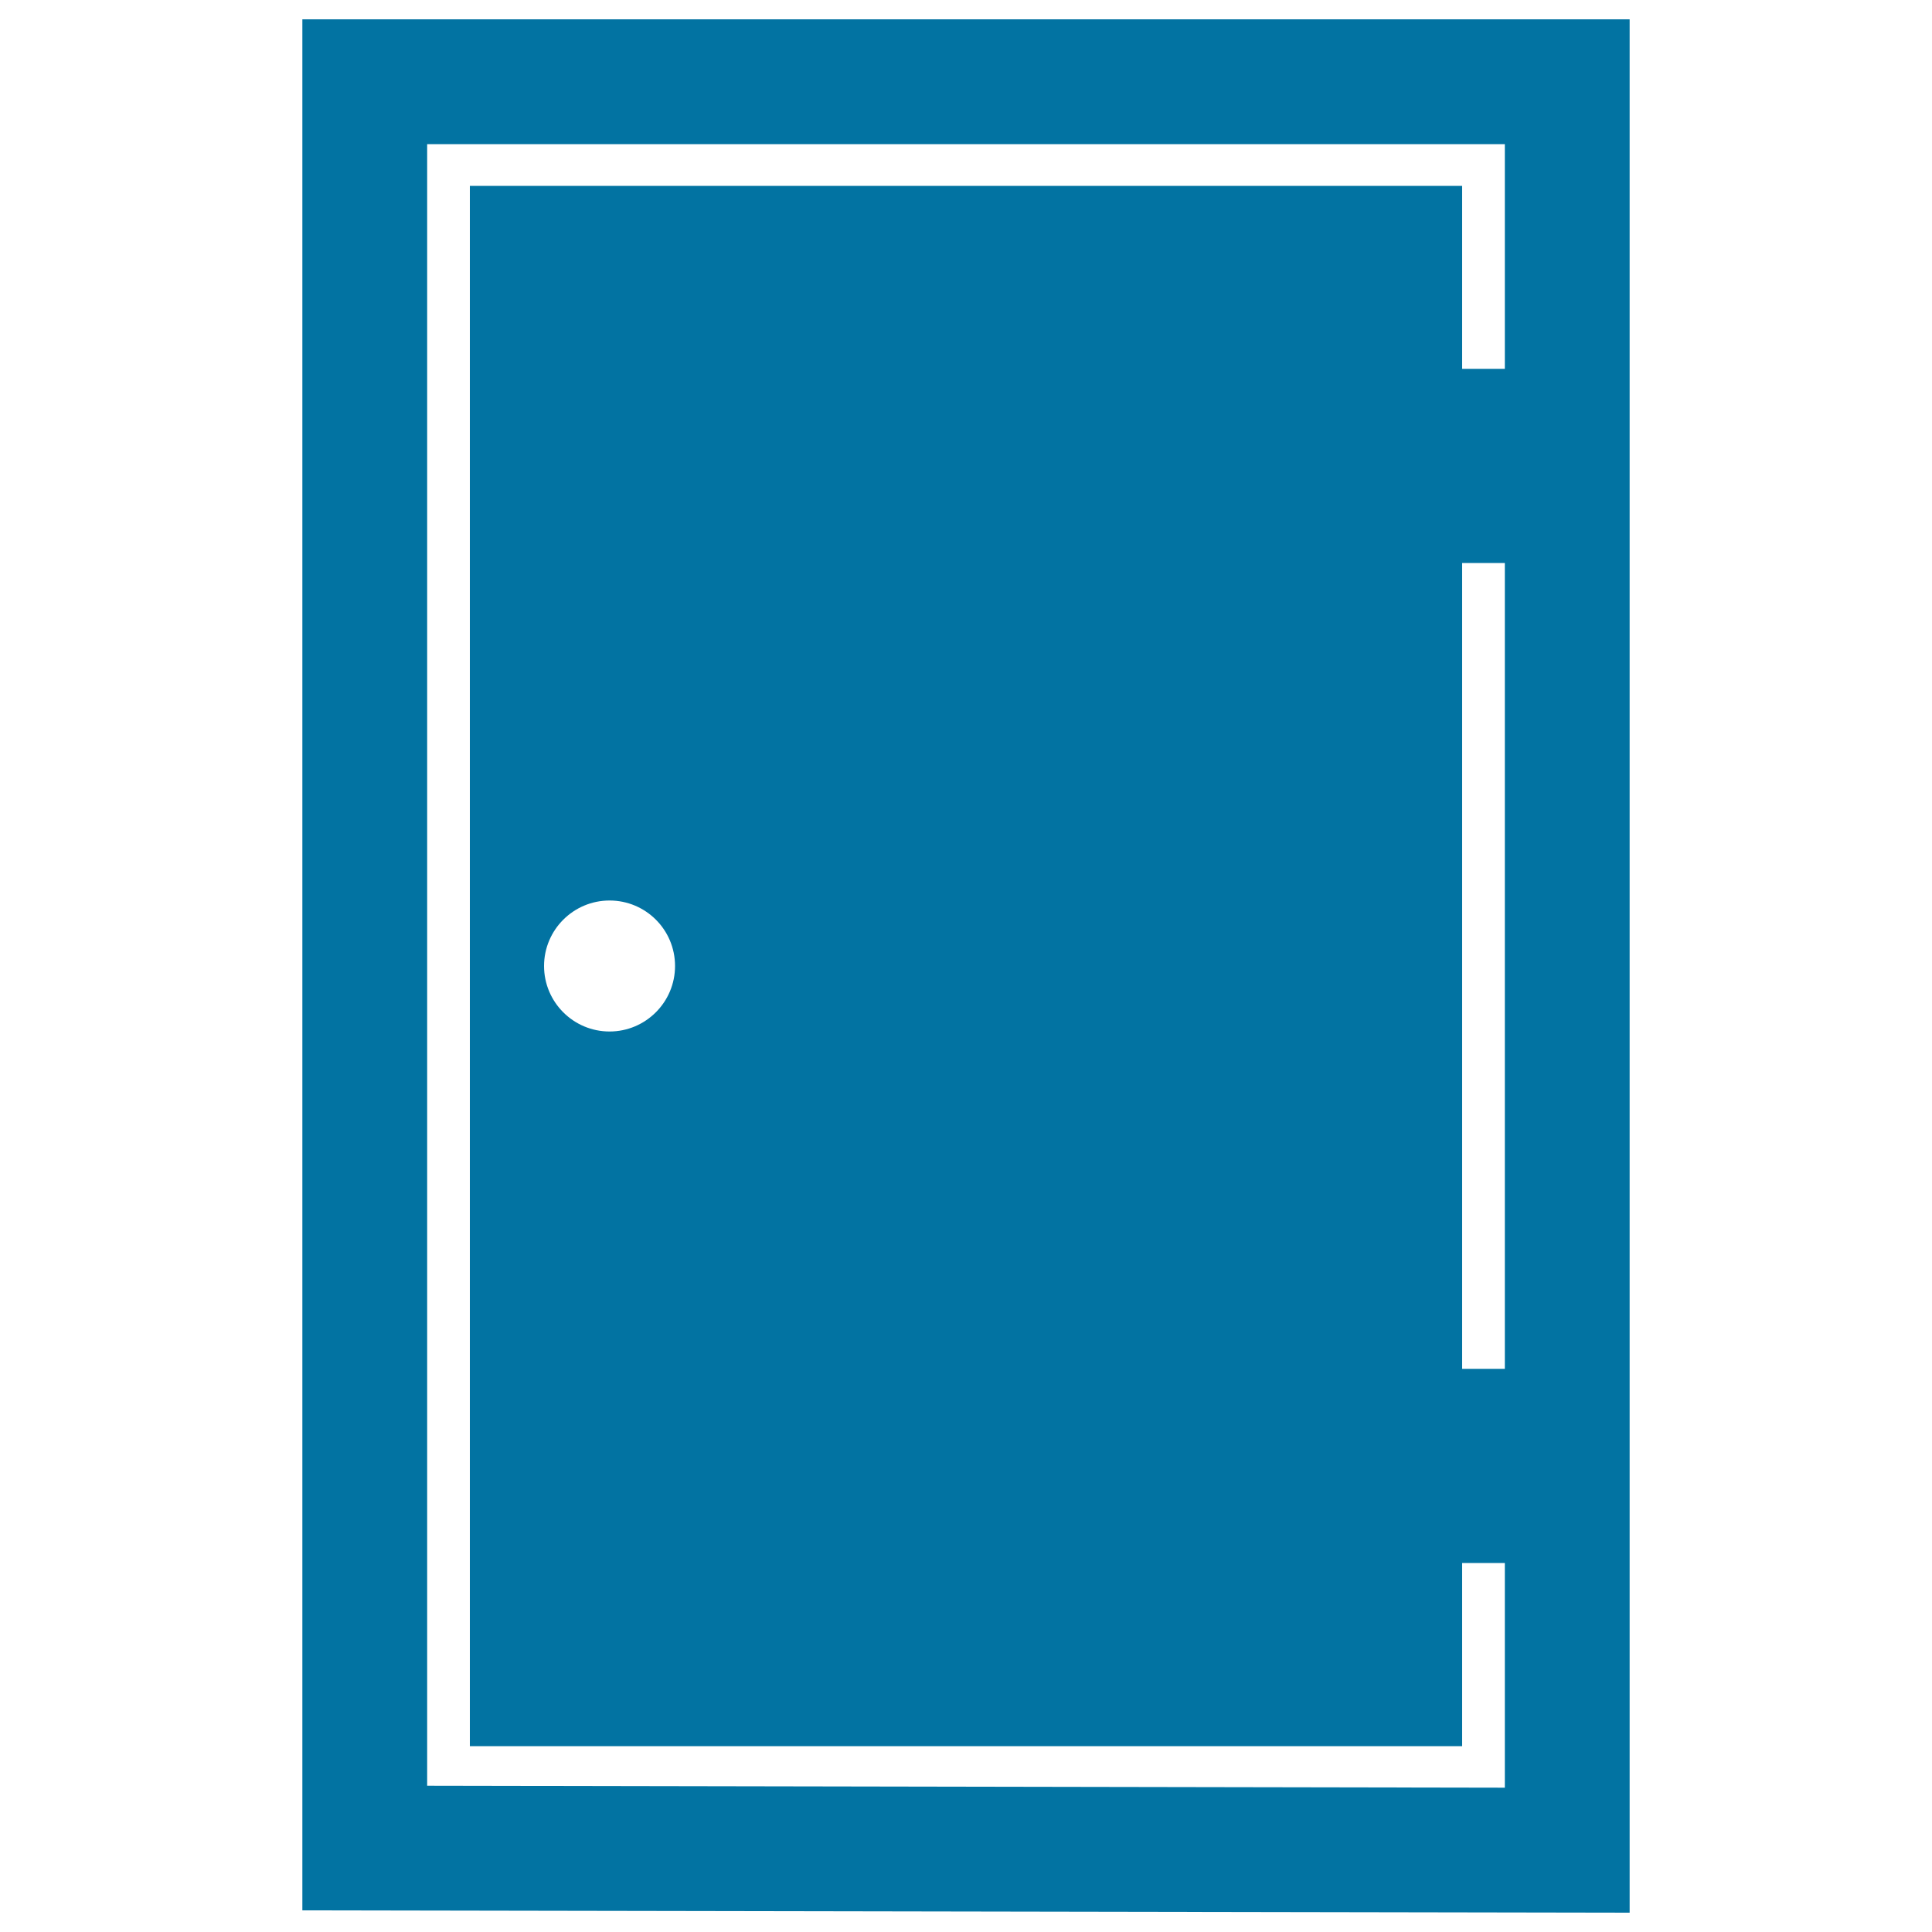
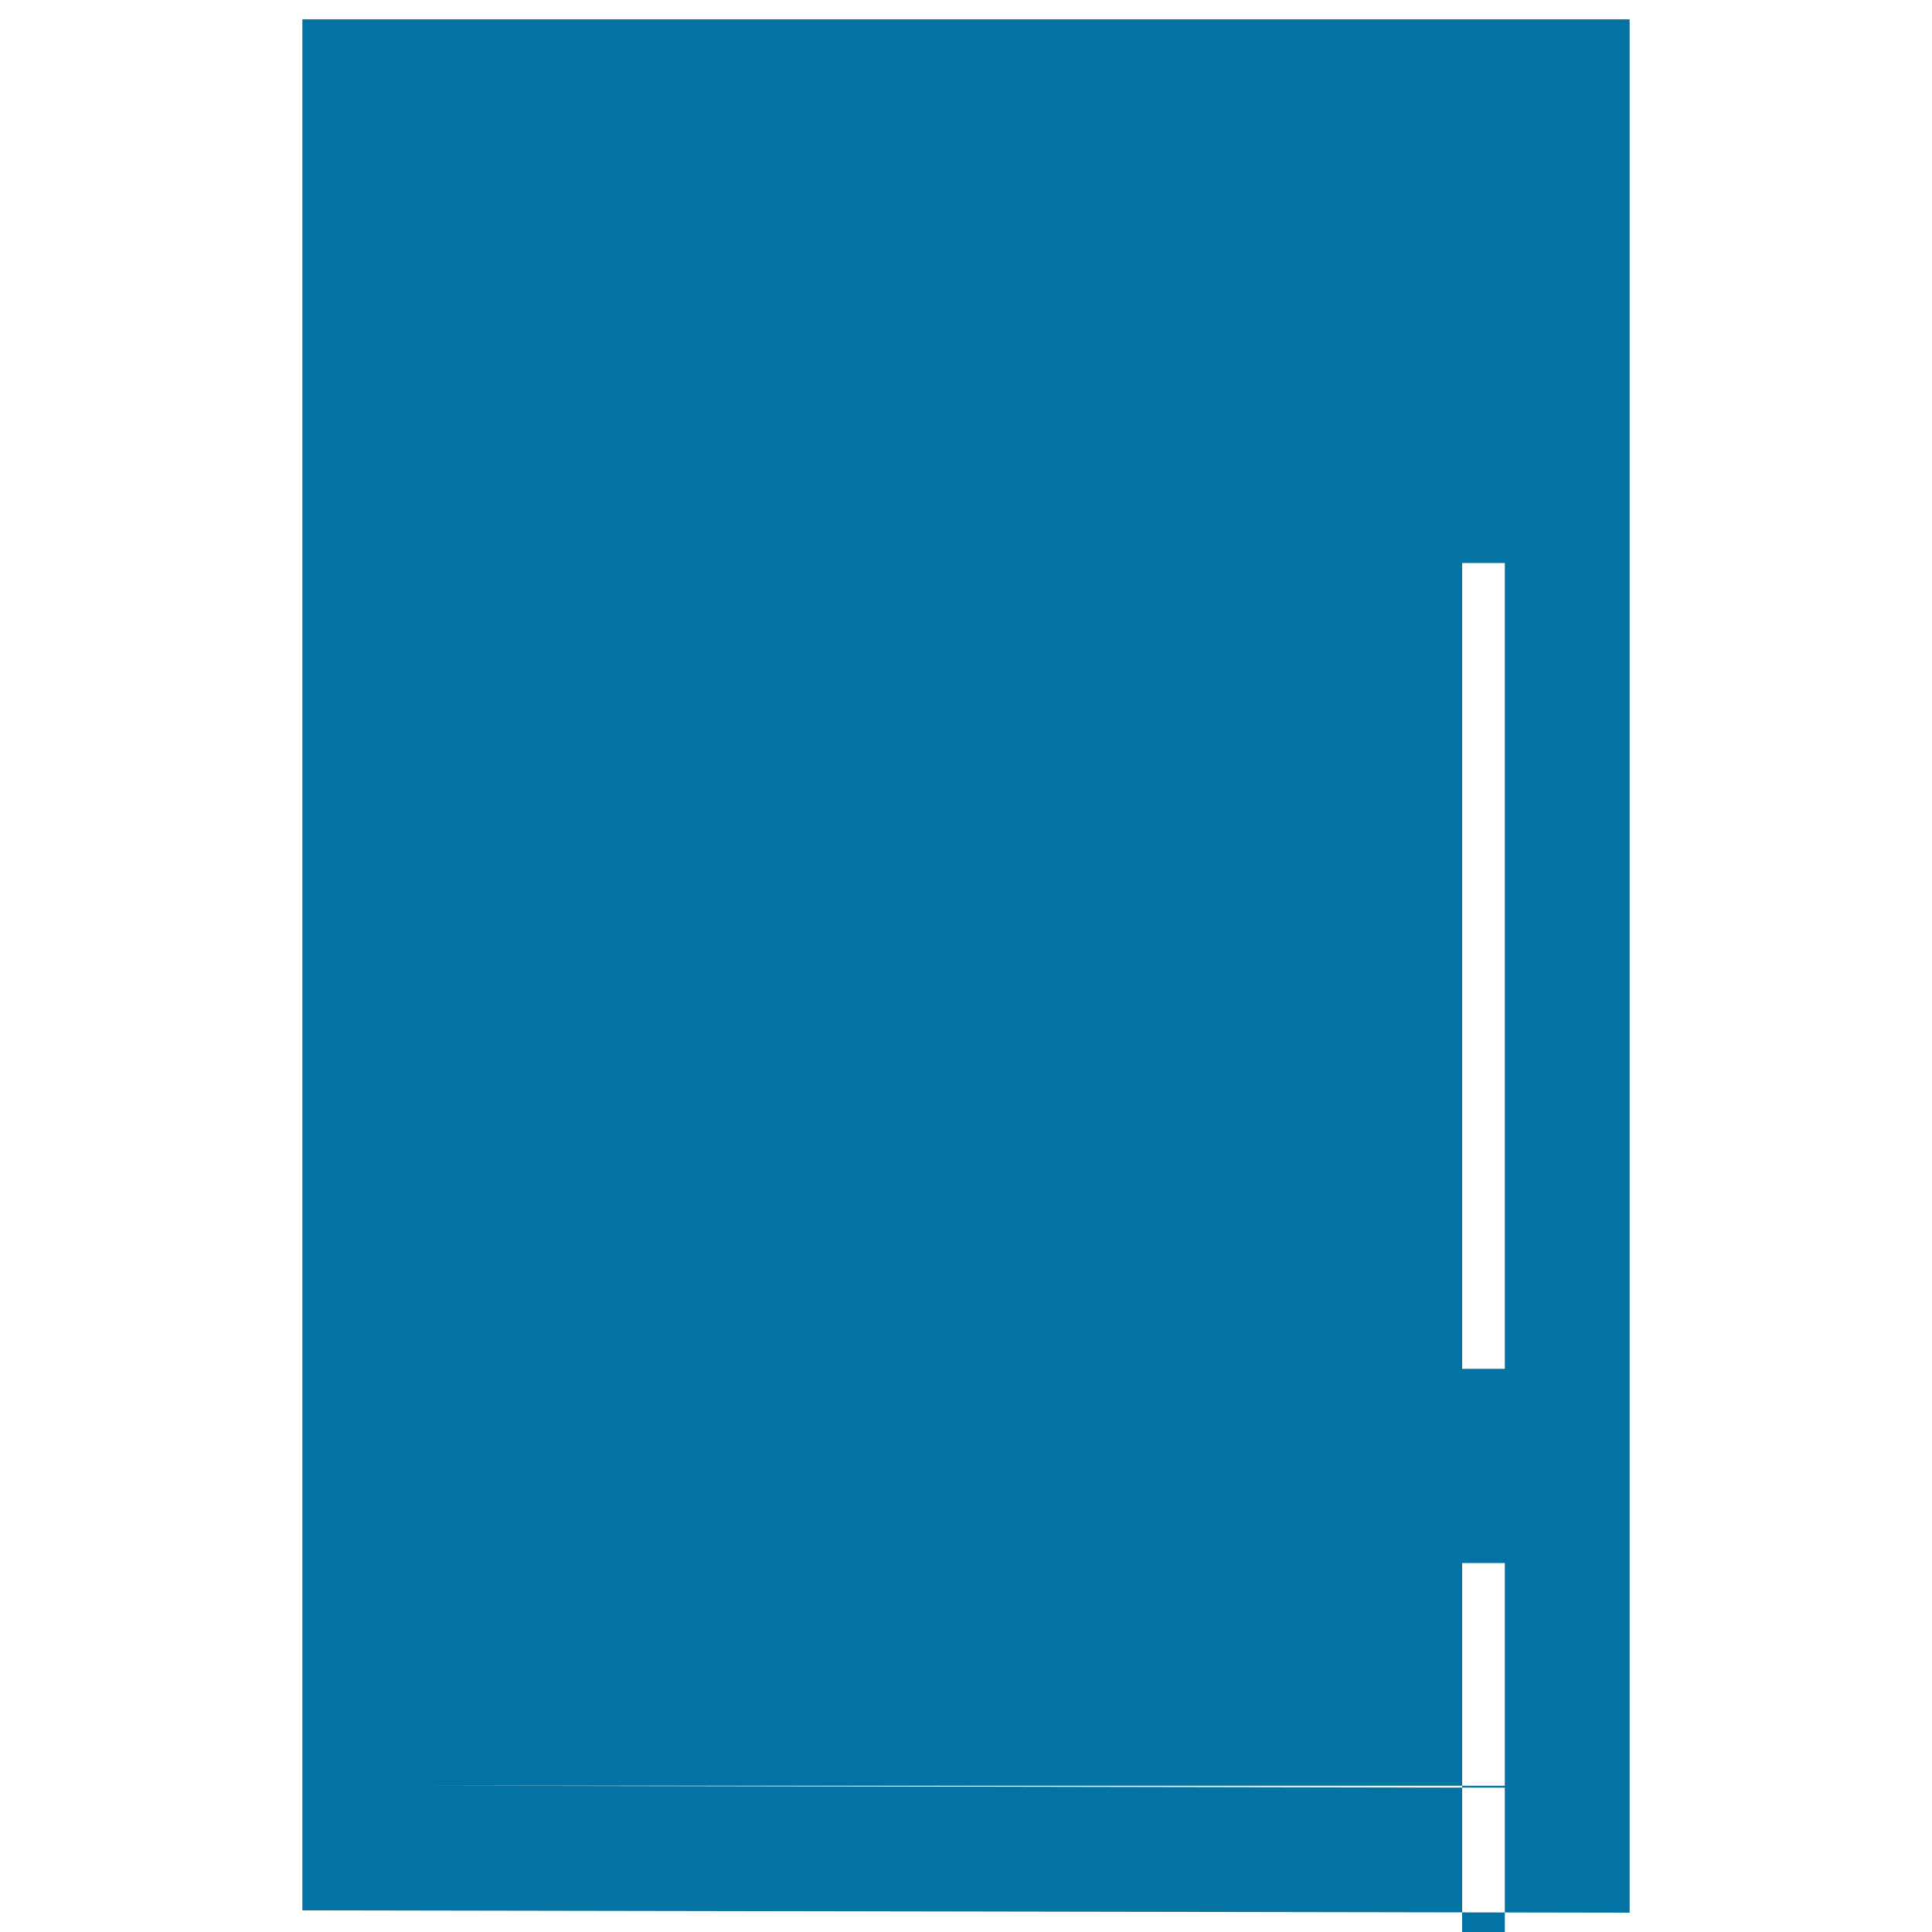
<svg xmlns="http://www.w3.org/2000/svg" viewBox="0 0 1000 1000" style="fill:#0273a2">
  <title>Closed Filled Rectangular Door SVG icon</title>
  <g>
-     <path d="M156.5,10v978.8l687,1.2V10H156.5z M221.1,924.3V74.6h557.8v116.3h-22.1V96.2H243.2v807.6h513.6V809h22.1v116.3L221.1,924.3z M756.8,291.4h22.1v417.1h-22.1V291.4z M349.4,500c0,18.7-15.2,33.9-33.9,33.9c-18.7,0-33.9-15.2-33.9-33.9c0-18.7,15.2-33.9,33.9-33.9C334.2,466.1,349.4,481.2,349.4,500z" />
+     <path d="M156.5,10v978.8l687,1.2V10H156.5z M221.1,924.3h557.8v116.3h-22.1V96.2H243.2v807.6h513.6V809h22.1v116.3L221.1,924.3z M756.8,291.4h22.1v417.1h-22.1V291.4z M349.4,500c0,18.7-15.2,33.9-33.9,33.9c-18.7,0-33.9-15.2-33.9-33.9c0-18.7,15.2-33.9,33.9-33.9C334.2,466.1,349.4,481.2,349.4,500z" />
  </g>
</svg>